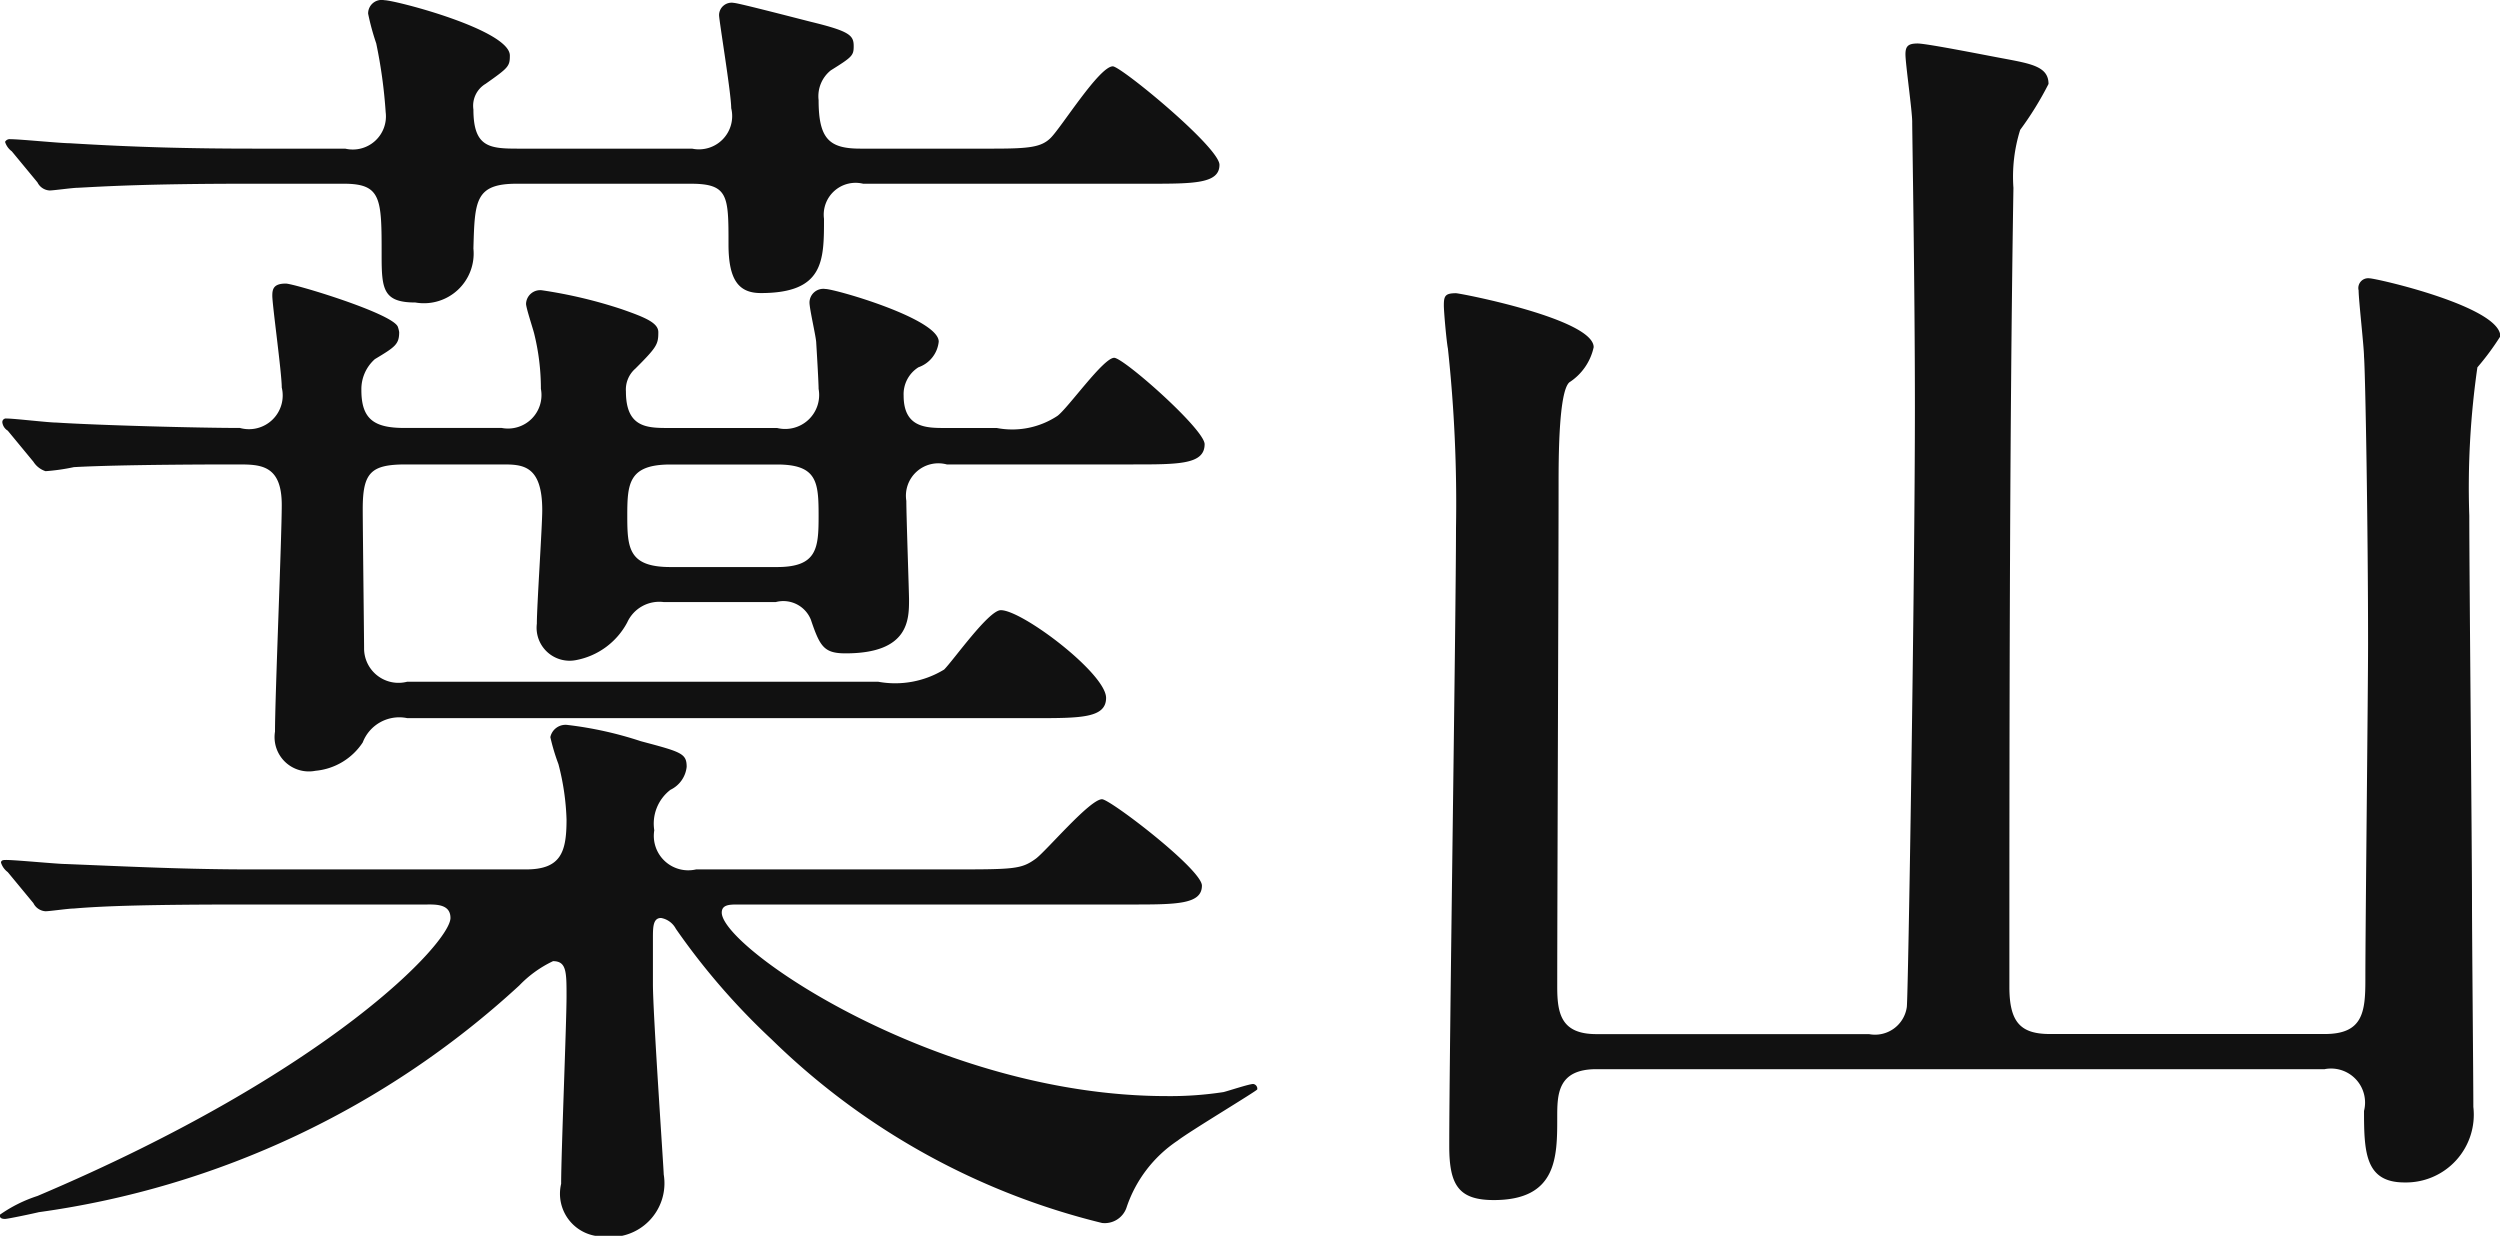
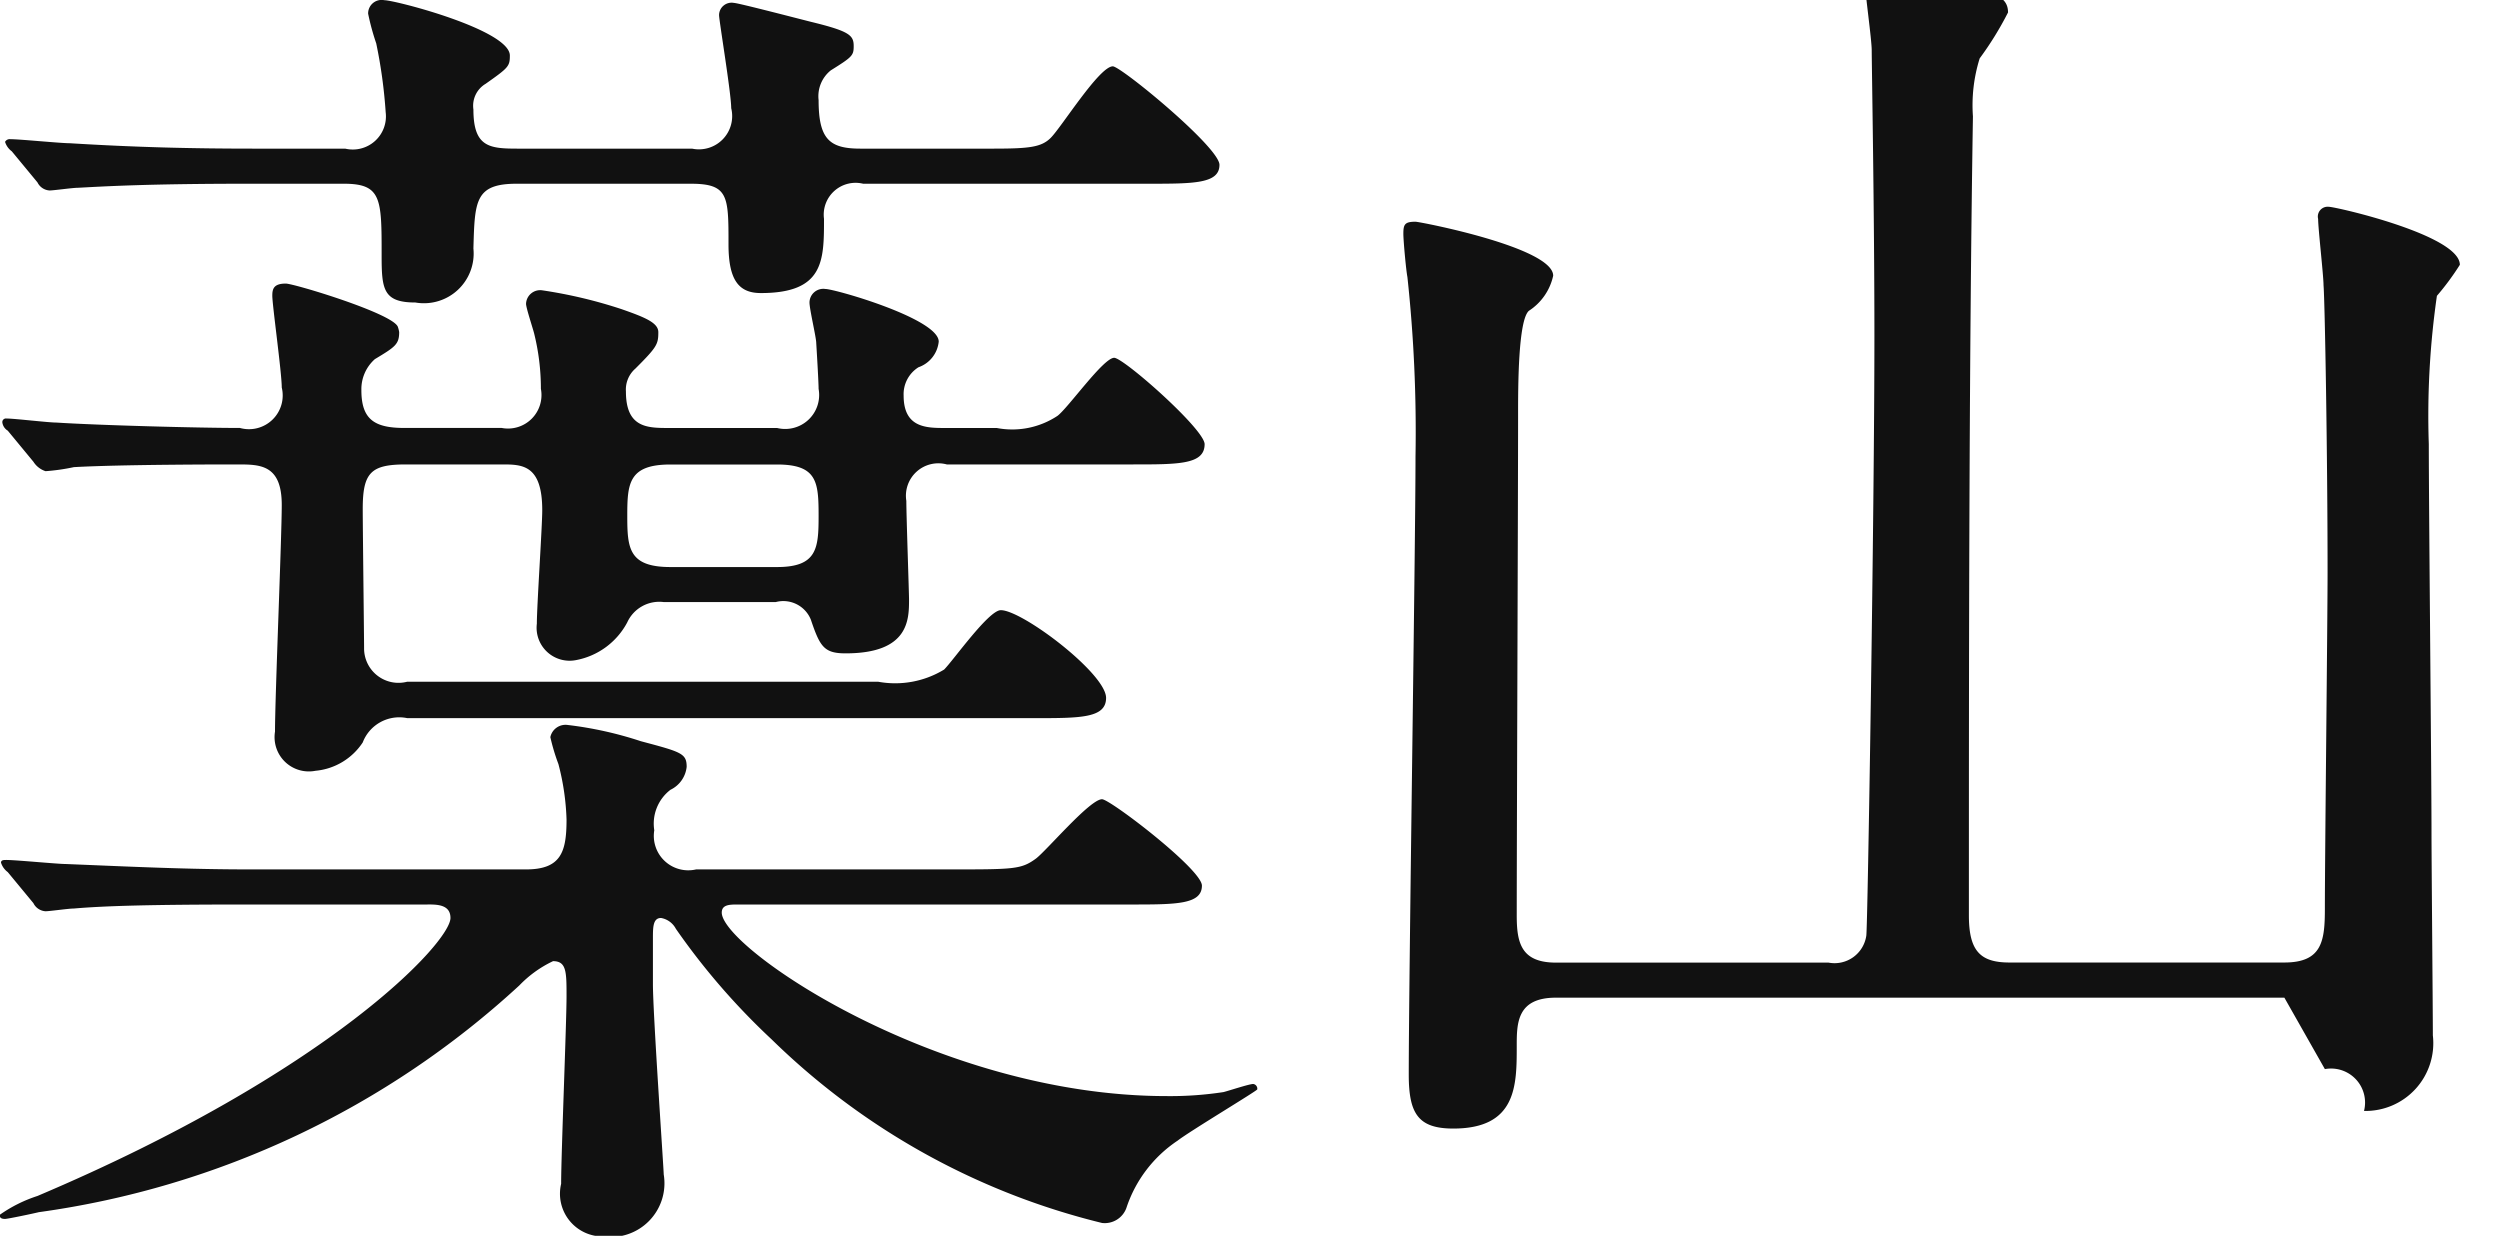
<svg xmlns="http://www.w3.org/2000/svg" id="search_hayama.svg" width="74.09" height="36.625" viewBox="0 0 74.09 36.625">
  <defs>
    <style>
      .cls-1 {
        fill: #111;
        fill-rule: evenodd;
      }
    </style>
  </defs>
-   <path id="hayama" class="cls-1" d="M1330.65,257.028a0.671,0.671,0,0,0,.36.28,6.068,6.068,0,0,0,.84-0.12c1.44-.08,4.4-0.08,4.84-0.08,0.68,0,1.32,0,1.32,1.2,0,0.96-.2,5.68-0.2,6.719a1.016,1.016,0,0,0,1.2,1.16,1.881,1.881,0,0,0,1.4-.84,1.159,1.159,0,0,1,1.32-.72h18.59c1.36,0,2.12,0,2.12-.6,0-.72-2.48-2.6-3.12-2.6-0.36,0-1.4,1.48-1.68,1.76a2.787,2.787,0,0,1-1.96.36h-13.95a1.02,1.02,0,0,1-1.28-1c0-.28-0.04-3.6-0.04-4.119,0-1.08.24-1.32,1.28-1.32h2.84c0.6,0,1.2,0,1.2,1.359,0,0.48-.16,2.84-0.16,3.36a0.978,0.978,0,0,0,1.16,1.08,2.17,2.17,0,0,0,1.52-1.12,1.042,1.042,0,0,1,1.08-.6h3.32a0.879,0.879,0,0,1,1.04.52c0.27,0.8.39,1,1.03,1,1.88,0,1.88-1,1.88-1.6,0-.2-0.08-2.479-0.08-2.919a0.961,0.961,0,0,1,1.2-1.08h5.52c1.36,0,2.12,0,2.12-.6,0-.44-2.4-2.56-2.68-2.56-0.32,0-1.36,1.48-1.68,1.72a2.427,2.427,0,0,1-1.8.36h-1.52c-0.56,0-1.24,0-1.24-.96a0.942,0.942,0,0,1,.44-0.84,0.9,0.9,0,0,0,.6-0.76c0-.679-3.08-1.56-3.36-1.56a0.41,0.41,0,0,0-.47.4c0,0.2.2,1.039,0.2,1.2,0.03,0.48.07,1.2,0.07,1.36a1.007,1.007,0,0,1-1.23,1.16h-3.2c-0.64,0-1.28,0-1.28-1.08a0.824,0.824,0,0,1,.28-0.68c0.64-.64.68-0.72,0.68-1.08,0-.28-0.4-0.44-1.08-0.679a14.011,14.011,0,0,0-2.36-.561,0.419,0.419,0,0,0-.48.4c0,0.119.2,0.72,0.24,0.879a6.818,6.818,0,0,1,.2,1.64,0.992,0.992,0,0,1-1.16,1.16h-2.88c-0.88,0-1.28-.24-1.28-1.12a1.189,1.189,0,0,1,.4-0.92c0.6-.36.72-0.44,0.72-0.8a0.891,0.891,0,0,0-.04-0.159c-0.16-.4-3.08-1.28-3.32-1.28-0.36,0-.4.159-0.4,0.36,0,0.279.28,2.279,0.28,2.719a1,1,0,0,1-1.24,1.2c-1.24,0-4.2-.08-5.44-0.16-0.24,0-1.24-.12-1.48-0.12a0.106,0.106,0,0,0-.12.12,0.336,0.336,0,0,0,.16.24Zm24.51-9.279c-0.92,0-1.24-.28-1.24-1.44a0.982,0.982,0,0,1,.36-0.879c0.64-.4.68-0.44,0.68-0.72,0-.32-0.12-0.44-1.27-0.72-0.32-.08-2.16-0.56-2.28-0.56a0.372,0.372,0,0,0-.44.36c0,0.16.36,2.319,0.36,2.759a0.985,0.985,0,0,1-1.16,1.2h-5.16c-0.84,0-1.32-.04-1.32-1.16a0.756,0.756,0,0,1,.36-0.76c0.68-.479.72-0.519,0.72-0.839,0-.76-3.4-1.64-3.72-1.64a0.4,0.4,0,0,0-.48.4,7.193,7.193,0,0,0,.24.88,14.761,14.761,0,0,1,.28,2.04,0.982,0.982,0,0,1-1.2,1.079h-2.68c-1.88,0-3.52-.04-5.48-0.16-0.28,0-1.48-.12-1.76-0.12a0.156,0.156,0,0,0-.16.08,0.556,0.556,0,0,0,.2.28l0.76,0.92a0.428,0.428,0,0,0,.36.24c0.12,0,.68-0.08.84-0.08,0.76-.04,2.04-0.12,5.04-0.12h2.84c1.12,0,1.12.44,1.12,2.12,0,1,.04,1.4,1,1.4a1.474,1.474,0,0,0,1.72-1.6c0.04-1.4.04-1.92,1.28-1.92h5.16c1.12,0,1.12.36,1.12,1.8,0,1.079.32,1.44,0.96,1.44,1.87,0,1.87-.96,1.87-2.2a0.944,0.944,0,0,1,1.16-1.04h8.44c1.36,0,2.12,0,2.12-.56,0-.52-2.92-2.919-3.16-2.919-0.4,0-1.52,1.8-1.84,2.119-0.28.28-.64,0.32-1.72,0.32h-3.92Zm-5.63,12.4c-1.24,0-1.28-.56-1.28-1.519s0.04-1.52,1.28-1.52h3.16c1.19,0,1.23.52,1.23,1.52,0,0.959-.04,1.519-1.23,1.519h-3.16Zm-7.2,10c0.28,0,.68,0,0.68.4,0,0.72-3.56,4.56-12.24,8.239a4.159,4.159,0,0,0-1.12.56c0,0.08.04,0.12,0.16,0.12,0.08,0,.84-0.16,1-0.2a26.327,26.327,0,0,0,14.24-6.719,3.4,3.4,0,0,1,1-.72c0.4,0,.4.32,0.4,1.04,0,0.8-.16,4.679-0.16,5.559a1.266,1.266,0,0,0,1.24,1.56,1.593,1.593,0,0,0,1.8-1.84c0-.16-0.32-4.759-0.32-5.639v-1.36c0-.319,0-0.6.24-0.6a0.618,0.618,0,0,1,.44.321,20.41,20.41,0,0,0,2.84,3.279,21.19,21.19,0,0,0,9.79,5.439,0.682,0.682,0,0,0,.72-0.44,3.841,3.841,0,0,1,1.52-2c0.36-.28,2.36-1.479,2.36-1.519a0.14,0.14,0,0,0-.12-0.16c-0.12,0-.72.2-0.88,0.24a10.381,10.381,0,0,1-1.68.119c-6.8,0-13.19-4.4-13.19-5.438,0-.24.24-0.24,0.48-0.24h11.63c1.36,0,2.12,0,2.12-.56,0-.48-2.72-2.56-2.96-2.56-0.36,0-1.64,1.52-1.96,1.76-0.44.32-.64,0.32-2.6,0.32h-7.47a1.021,1.021,0,0,1-1.24-1.16,1.262,1.262,0,0,1,.48-1.2,0.852,0.852,0,0,0,.48-0.68c0-.4-0.16-0.44-1.36-0.76a10.981,10.981,0,0,0-2.16-.48,0.46,0.46,0,0,0-.52.36,6.076,6.076,0,0,0,.24.8,7.319,7.319,0,0,1,.24,1.64c0,0.96-.16,1.48-1.2,1.48h-8.16c-1.88,0-3.52-.08-5.48-0.16-0.24,0-1.48-.12-1.76-0.12-0.08,0-.16,0-0.16.08a0.556,0.556,0,0,0,.2.28l0.76,0.92a0.43,0.43,0,0,0,.36.24c0.12,0,.68-0.081.84-0.081,0.92-.08,2.36-0.119,5.04-0.119h5.44Zm56.23,4.879a1.008,1.008,0,0,1,1.16,1.24c0,1.239.04,2.119,1.2,2.119a2.009,2.009,0,0,0,2.04-2.239c0-.84-0.04-5.12-0.04-6.079,0-1.64-.08-9.639-0.08-11.438a24.928,24.928,0,0,1,.24-4.4,7.809,7.809,0,0,0,.68-0.92c0-.88-3.68-1.719-3.88-1.719a0.291,0.291,0,0,0-.32.359c0,0.28.16,1.68,0.16,1.96,0.04,0.48.12,5.079,0.12,8.519,0,1.4-.08,8.4-0.08,9.958,0,0.96-.08,1.6-1.2,1.6h-8.15c-0.88,0-1.2-.36-1.2-1.4,0-6.759,0-16.277.12-23.676a4.641,4.641,0,0,1,.2-1.719,9.644,9.644,0,0,0,.84-1.361c0-.519-0.52-0.6-1.36-0.759-0.44-.08-2.24-0.44-2.52-0.44s-0.36.08-.36,0.32c0,0.28.2,1.679,0.2,2,0,0.359.08,4.879,0.08,8.438,0,5.2-.2,17.557-0.24,17.8a0.951,0.951,0,0,1-1.12.8h-8.08c-1.04,0-1.16-.6-1.16-1.4,0-2.12.04-12.518,0.04-14.877,0-.76,0-2.76.32-3.04a1.656,1.656,0,0,0,.72-1.04c0-.839-3.96-1.6-4.08-1.6-0.32,0-.36.08-0.36,0.359,0,0.2.08,1.08,0.12,1.28a42.845,42.845,0,0,1,.24,5.319c0,2.64-.2,15.438-0.2,18.317,0,1.16.28,1.6,1.32,1.6,1.88,0,1.88-1.28,1.88-2.439,0-.68,0-1.44,1.16-1.44h21.59Z" transform="translate(-1329.66 -243.344)" />
+   <path id="hayama" class="cls-1" d="M1330.65,257.028a0.671,0.671,0,0,0,.36.28,6.068,6.068,0,0,0,.84-0.12c1.44-.08,4.4-0.08,4.84-0.08,0.68,0,1.32,0,1.32,1.2,0,0.96-.2,5.68-0.2,6.719a1.016,1.016,0,0,0,1.2,1.16,1.881,1.881,0,0,0,1.4-.84,1.159,1.159,0,0,1,1.32-.72h18.59c1.36,0,2.12,0,2.12-.6,0-.72-2.48-2.6-3.12-2.6-0.36,0-1.4,1.48-1.68,1.76a2.787,2.787,0,0,1-1.96.36h-13.95a1.02,1.02,0,0,1-1.28-1c0-.28-0.04-3.6-0.04-4.119,0-1.08.24-1.32,1.28-1.32h2.84c0.6,0,1.2,0,1.2,1.359,0,0.48-.16,2.84-0.16,3.36a0.978,0.978,0,0,0,1.16,1.08,2.17,2.17,0,0,0,1.52-1.12,1.042,1.042,0,0,1,1.08-.6h3.32a0.879,0.879,0,0,1,1.04.52c0.27,0.8.39,1,1.03,1,1.88,0,1.88-1,1.88-1.6,0-.2-0.08-2.479-0.08-2.919a0.961,0.961,0,0,1,1.2-1.08h5.52c1.36,0,2.12,0,2.12-.6,0-.44-2.4-2.56-2.68-2.56-0.32,0-1.36,1.48-1.68,1.72a2.427,2.427,0,0,1-1.8.36h-1.52c-0.56,0-1.24,0-1.24-.96a0.942,0.942,0,0,1,.44-0.84,0.9,0.9,0,0,0,.6-0.76c0-.679-3.08-1.56-3.36-1.56a0.41,0.41,0,0,0-.47.4c0,0.2.2,1.039,0.2,1.2,0.03,0.48.07,1.2,0.07,1.36a1.007,1.007,0,0,1-1.23,1.16h-3.2c-0.64,0-1.28,0-1.28-1.08a0.824,0.824,0,0,1,.28-0.68c0.64-.64.68-0.72,0.68-1.08,0-.28-0.4-0.44-1.08-0.679a14.011,14.011,0,0,0-2.36-.561,0.419,0.419,0,0,0-.48.4c0,0.119.2,0.72,0.24,0.879a6.818,6.818,0,0,1,.2,1.64,0.992,0.992,0,0,1-1.16,1.16h-2.88c-0.88,0-1.28-.24-1.28-1.12a1.189,1.189,0,0,1,.4-0.92c0.6-.36.72-0.44,0.72-0.8a0.891,0.891,0,0,0-.04-0.159c-0.16-.4-3.08-1.28-3.32-1.28-0.36,0-.4.159-0.4,0.36,0,0.279.28,2.279,0.28,2.719a1,1,0,0,1-1.24,1.2c-1.24,0-4.2-.08-5.44-0.16-0.24,0-1.24-.12-1.48-0.12a0.106,0.106,0,0,0-.12.12,0.336,0.336,0,0,0,.16.24Zm24.51-9.279c-0.92,0-1.24-.28-1.24-1.44a0.982,0.982,0,0,1,.36-0.879c0.64-.4.68-0.44,0.68-0.72,0-.32-0.12-0.44-1.27-0.72-0.32-.08-2.16-0.56-2.28-0.56a0.372,0.372,0,0,0-.44.36c0,0.16.36,2.319,0.36,2.759a0.985,0.985,0,0,1-1.16,1.2h-5.16c-0.84,0-1.32-.04-1.32-1.16a0.756,0.756,0,0,1,.36-0.76c0.68-.479.72-0.519,0.72-0.839,0-.76-3.4-1.64-3.72-1.64a0.4,0.4,0,0,0-.48.4,7.193,7.193,0,0,0,.24.88,14.761,14.761,0,0,1,.28,2.04,0.982,0.982,0,0,1-1.2,1.079h-2.68c-1.88,0-3.52-.04-5.48-0.16-0.28,0-1.48-.12-1.76-0.12a0.156,0.156,0,0,0-.16.08,0.556,0.556,0,0,0,.2.28l0.76,0.92a0.428,0.428,0,0,0,.36.24c0.12,0,.68-0.08.84-0.08,0.76-.04,2.04-0.12,5.04-0.12h2.84c1.12,0,1.12.44,1.12,2.12,0,1,.04,1.4,1,1.4a1.474,1.474,0,0,0,1.72-1.6c0.04-1.4.04-1.92,1.28-1.92h5.16c1.12,0,1.12.36,1.12,1.8,0,1.079.32,1.44,0.96,1.44,1.87,0,1.87-.96,1.87-2.2a0.944,0.944,0,0,1,1.16-1.04h8.44c1.36,0,2.12,0,2.12-.56,0-.52-2.92-2.919-3.16-2.919-0.4,0-1.52,1.8-1.84,2.119-0.28.28-.64,0.32-1.72,0.32h-3.92Zm-5.63,12.4c-1.24,0-1.28-.56-1.28-1.519s0.04-1.52,1.28-1.52h3.16c1.19,0,1.23.52,1.23,1.52,0,0.959-.04,1.519-1.23,1.519h-3.16Zm-7.2,10c0.28,0,.68,0,0.68.4,0,0.72-3.56,4.56-12.24,8.239a4.159,4.159,0,0,0-1.12.56c0,0.08.04,0.12,0.16,0.12,0.08,0,.84-0.16,1-0.2a26.327,26.327,0,0,0,14.24-6.719,3.4,3.4,0,0,1,1-.72c0.4,0,.4.32,0.4,1.04,0,0.8-.16,4.679-0.16,5.559a1.266,1.266,0,0,0,1.24,1.56,1.593,1.593,0,0,0,1.8-1.84c0-.16-0.32-4.759-0.32-5.639v-1.36c0-.319,0-0.6.24-0.6a0.618,0.618,0,0,1,.44.321,20.41,20.41,0,0,0,2.84,3.279,21.19,21.19,0,0,0,9.79,5.439,0.682,0.682,0,0,0,.72-0.44,3.841,3.841,0,0,1,1.52-2c0.36-.28,2.36-1.479,2.36-1.519a0.14,0.14,0,0,0-.12-0.16c-0.12,0-.72.2-0.88,0.24a10.381,10.381,0,0,1-1.68.119c-6.8,0-13.19-4.4-13.19-5.438,0-.24.24-0.24,0.48-0.24h11.63c1.36,0,2.12,0,2.12-.56,0-.48-2.72-2.56-2.96-2.56-0.36,0-1.64,1.52-1.96,1.76-0.44.32-.64,0.32-2.6,0.32h-7.47a1.021,1.021,0,0,1-1.24-1.16,1.262,1.262,0,0,1,.48-1.2,0.852,0.852,0,0,0,.48-0.68c0-.4-0.16-0.44-1.36-0.76a10.981,10.981,0,0,0-2.16-.48,0.46,0.46,0,0,0-.52.36,6.076,6.076,0,0,0,.24.8,7.319,7.319,0,0,1,.24,1.64c0,0.96-.16,1.48-1.2,1.48h-8.16c-1.88,0-3.52-.08-5.48-0.16-0.24,0-1.48-.12-1.76-0.12-0.08,0-.16,0-0.16.08a0.556,0.556,0,0,0,.2.28l0.76,0.92a0.43,0.43,0,0,0,.36.24c0.12,0,.68-0.081.84-0.081,0.92-.08,2.36-0.119,5.04-0.119h5.44Zm56.23,4.879a1.008,1.008,0,0,1,1.16,1.24a2.009,2.009,0,0,0,2.04-2.239c0-.84-0.04-5.12-0.04-6.079,0-1.64-.08-9.639-0.08-11.438a24.928,24.928,0,0,1,.24-4.4,7.809,7.809,0,0,0,.68-0.92c0-.88-3.68-1.719-3.88-1.719a0.291,0.291,0,0,0-.32.359c0,0.28.16,1.68,0.16,1.96,0.04,0.48.12,5.079,0.12,8.519,0,1.4-.08,8.4-0.08,9.958,0,0.96-.08,1.6-1.2,1.6h-8.15c-0.88,0-1.2-.36-1.2-1.4,0-6.759,0-16.277.12-23.676a4.641,4.641,0,0,1,.2-1.719,9.644,9.644,0,0,0,.84-1.361c0-.519-0.52-0.6-1.36-0.759-0.44-.08-2.24-0.44-2.52-0.44s-0.36.08-.36,0.32c0,0.28.2,1.679,0.2,2,0,0.359.08,4.879,0.08,8.438,0,5.2-.2,17.557-0.24,17.8a0.951,0.951,0,0,1-1.12.8h-8.08c-1.04,0-1.16-.6-1.16-1.4,0-2.12.04-12.518,0.04-14.877,0-.76,0-2.76.32-3.04a1.656,1.656,0,0,0,.72-1.04c0-.839-3.96-1.6-4.08-1.6-0.32,0-.36.08-0.36,0.359,0,0.2.08,1.08,0.12,1.28a42.845,42.845,0,0,1,.24,5.319c0,2.64-.2,15.438-0.2,18.317,0,1.16.28,1.6,1.32,1.6,1.88,0,1.88-1.28,1.88-2.439,0-.68,0-1.44,1.16-1.44h21.59Z" transform="translate(-1329.66 -243.344)" />
</svg>